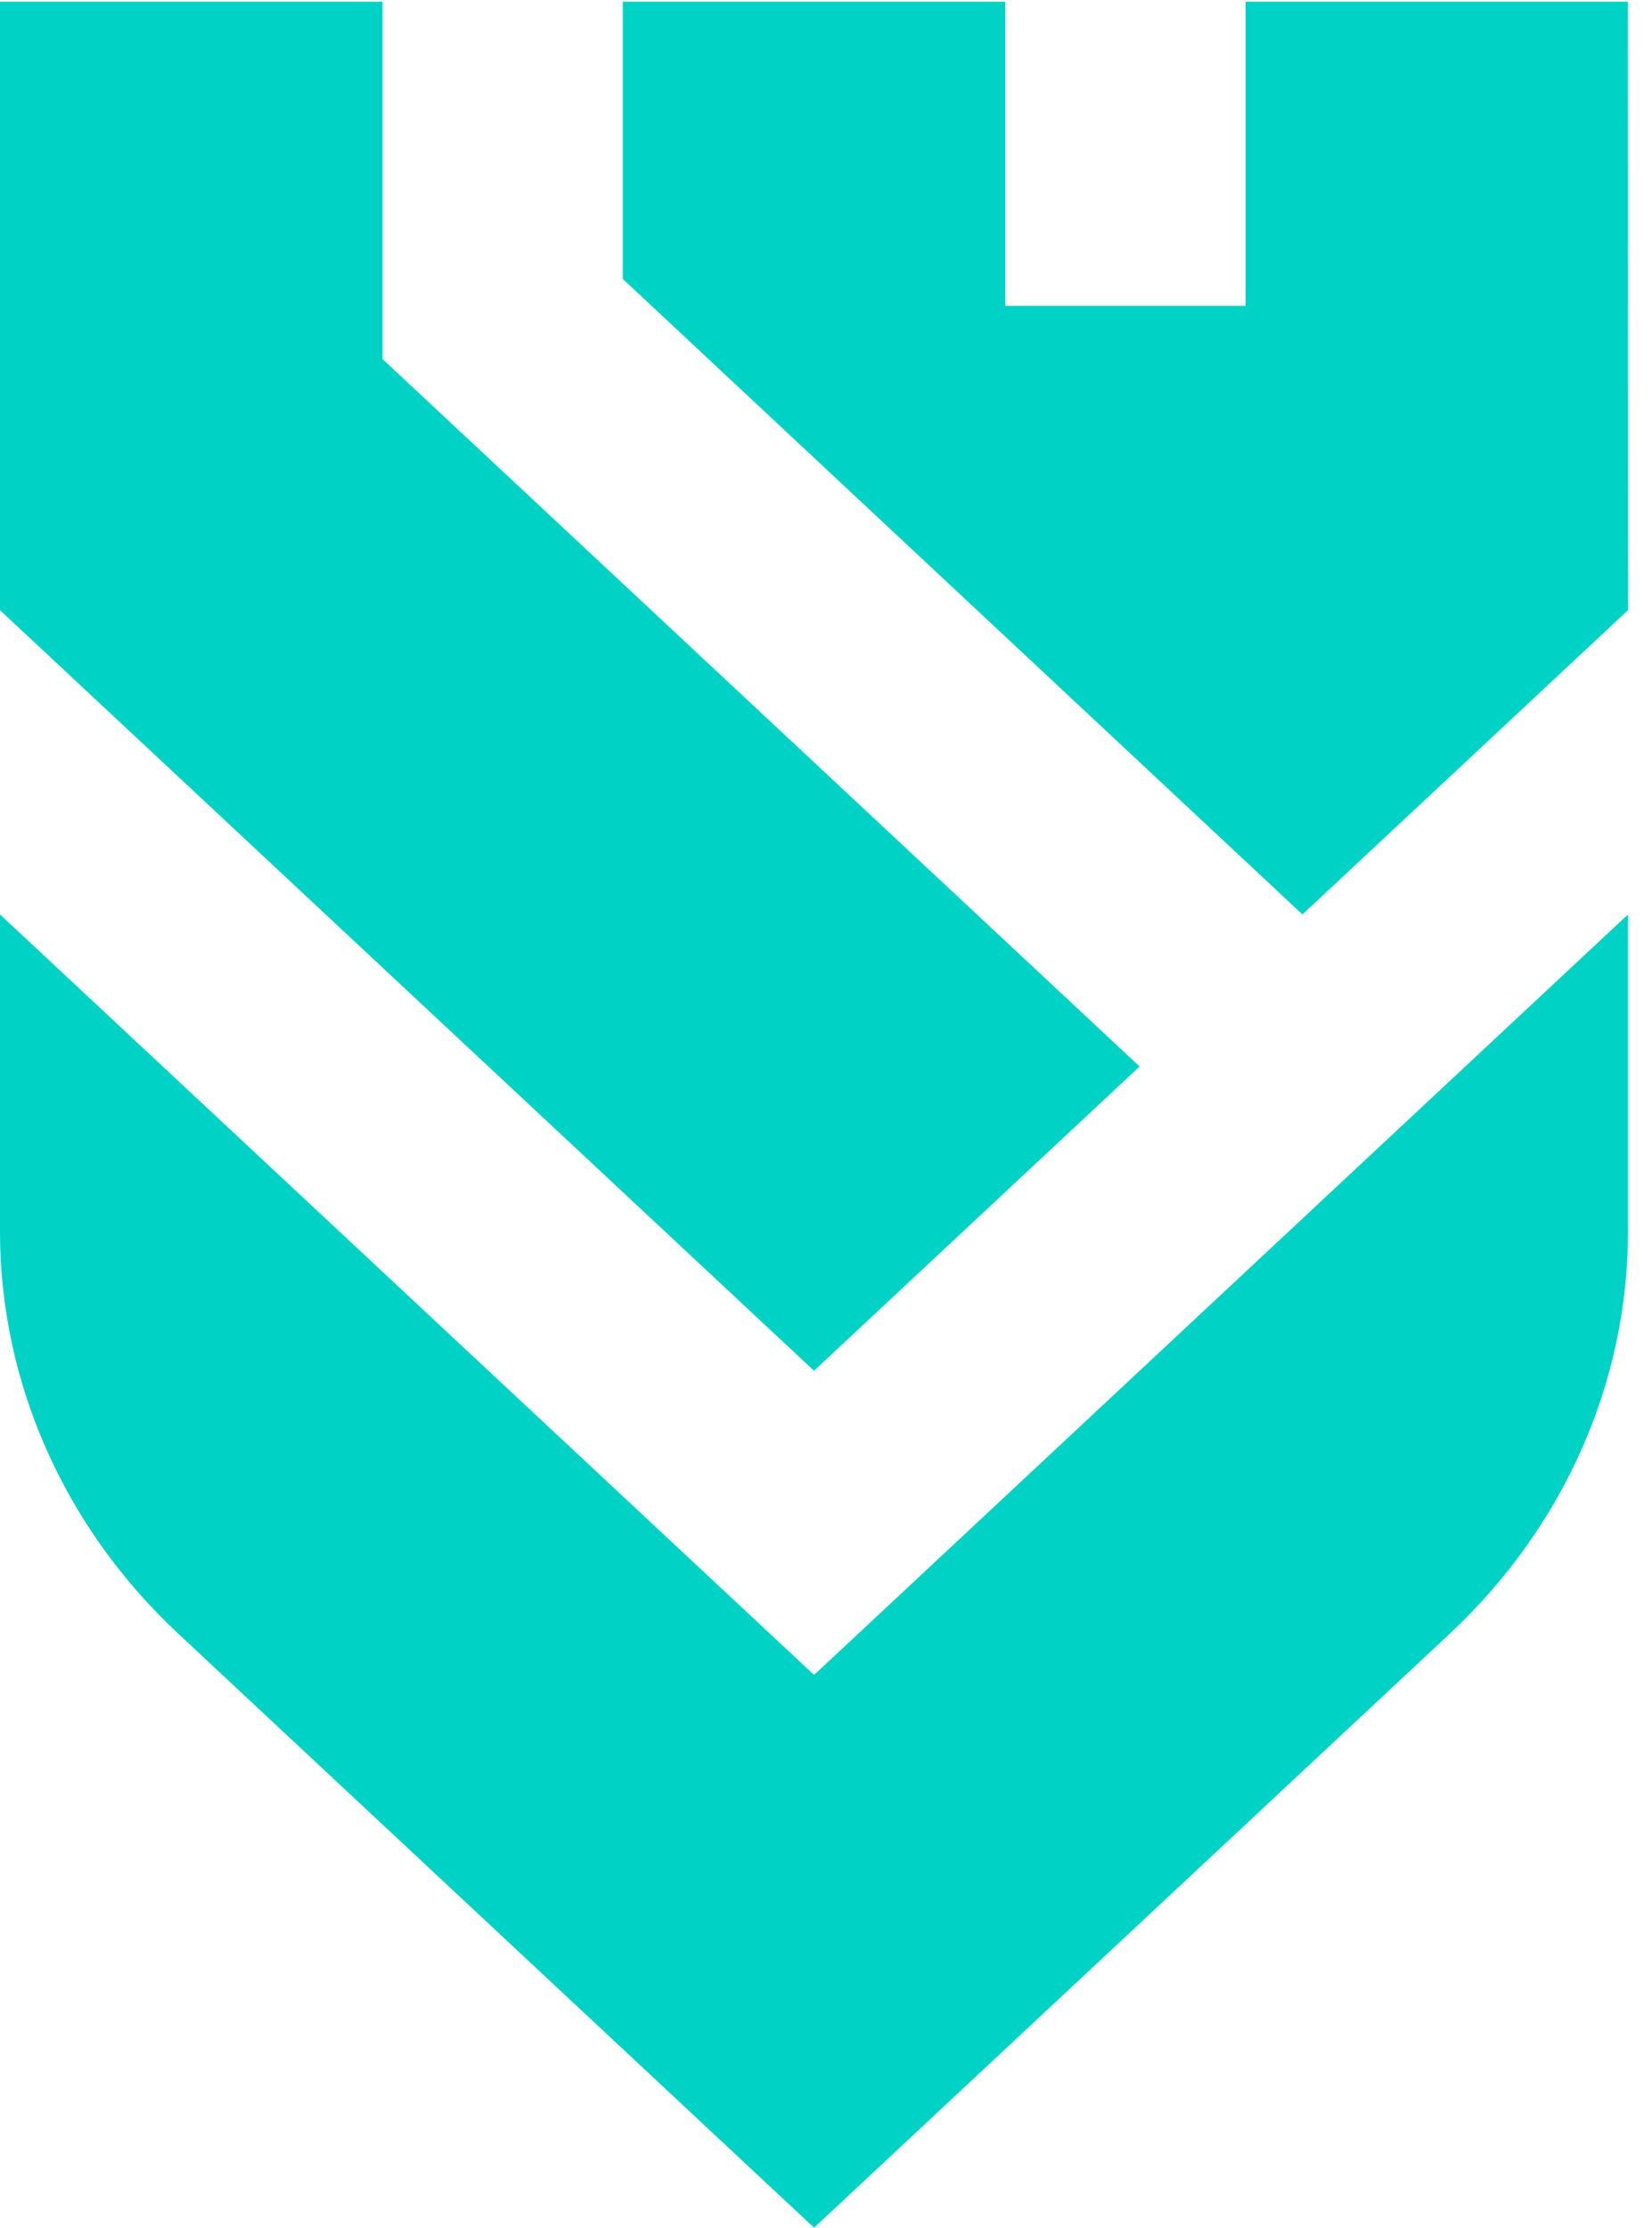
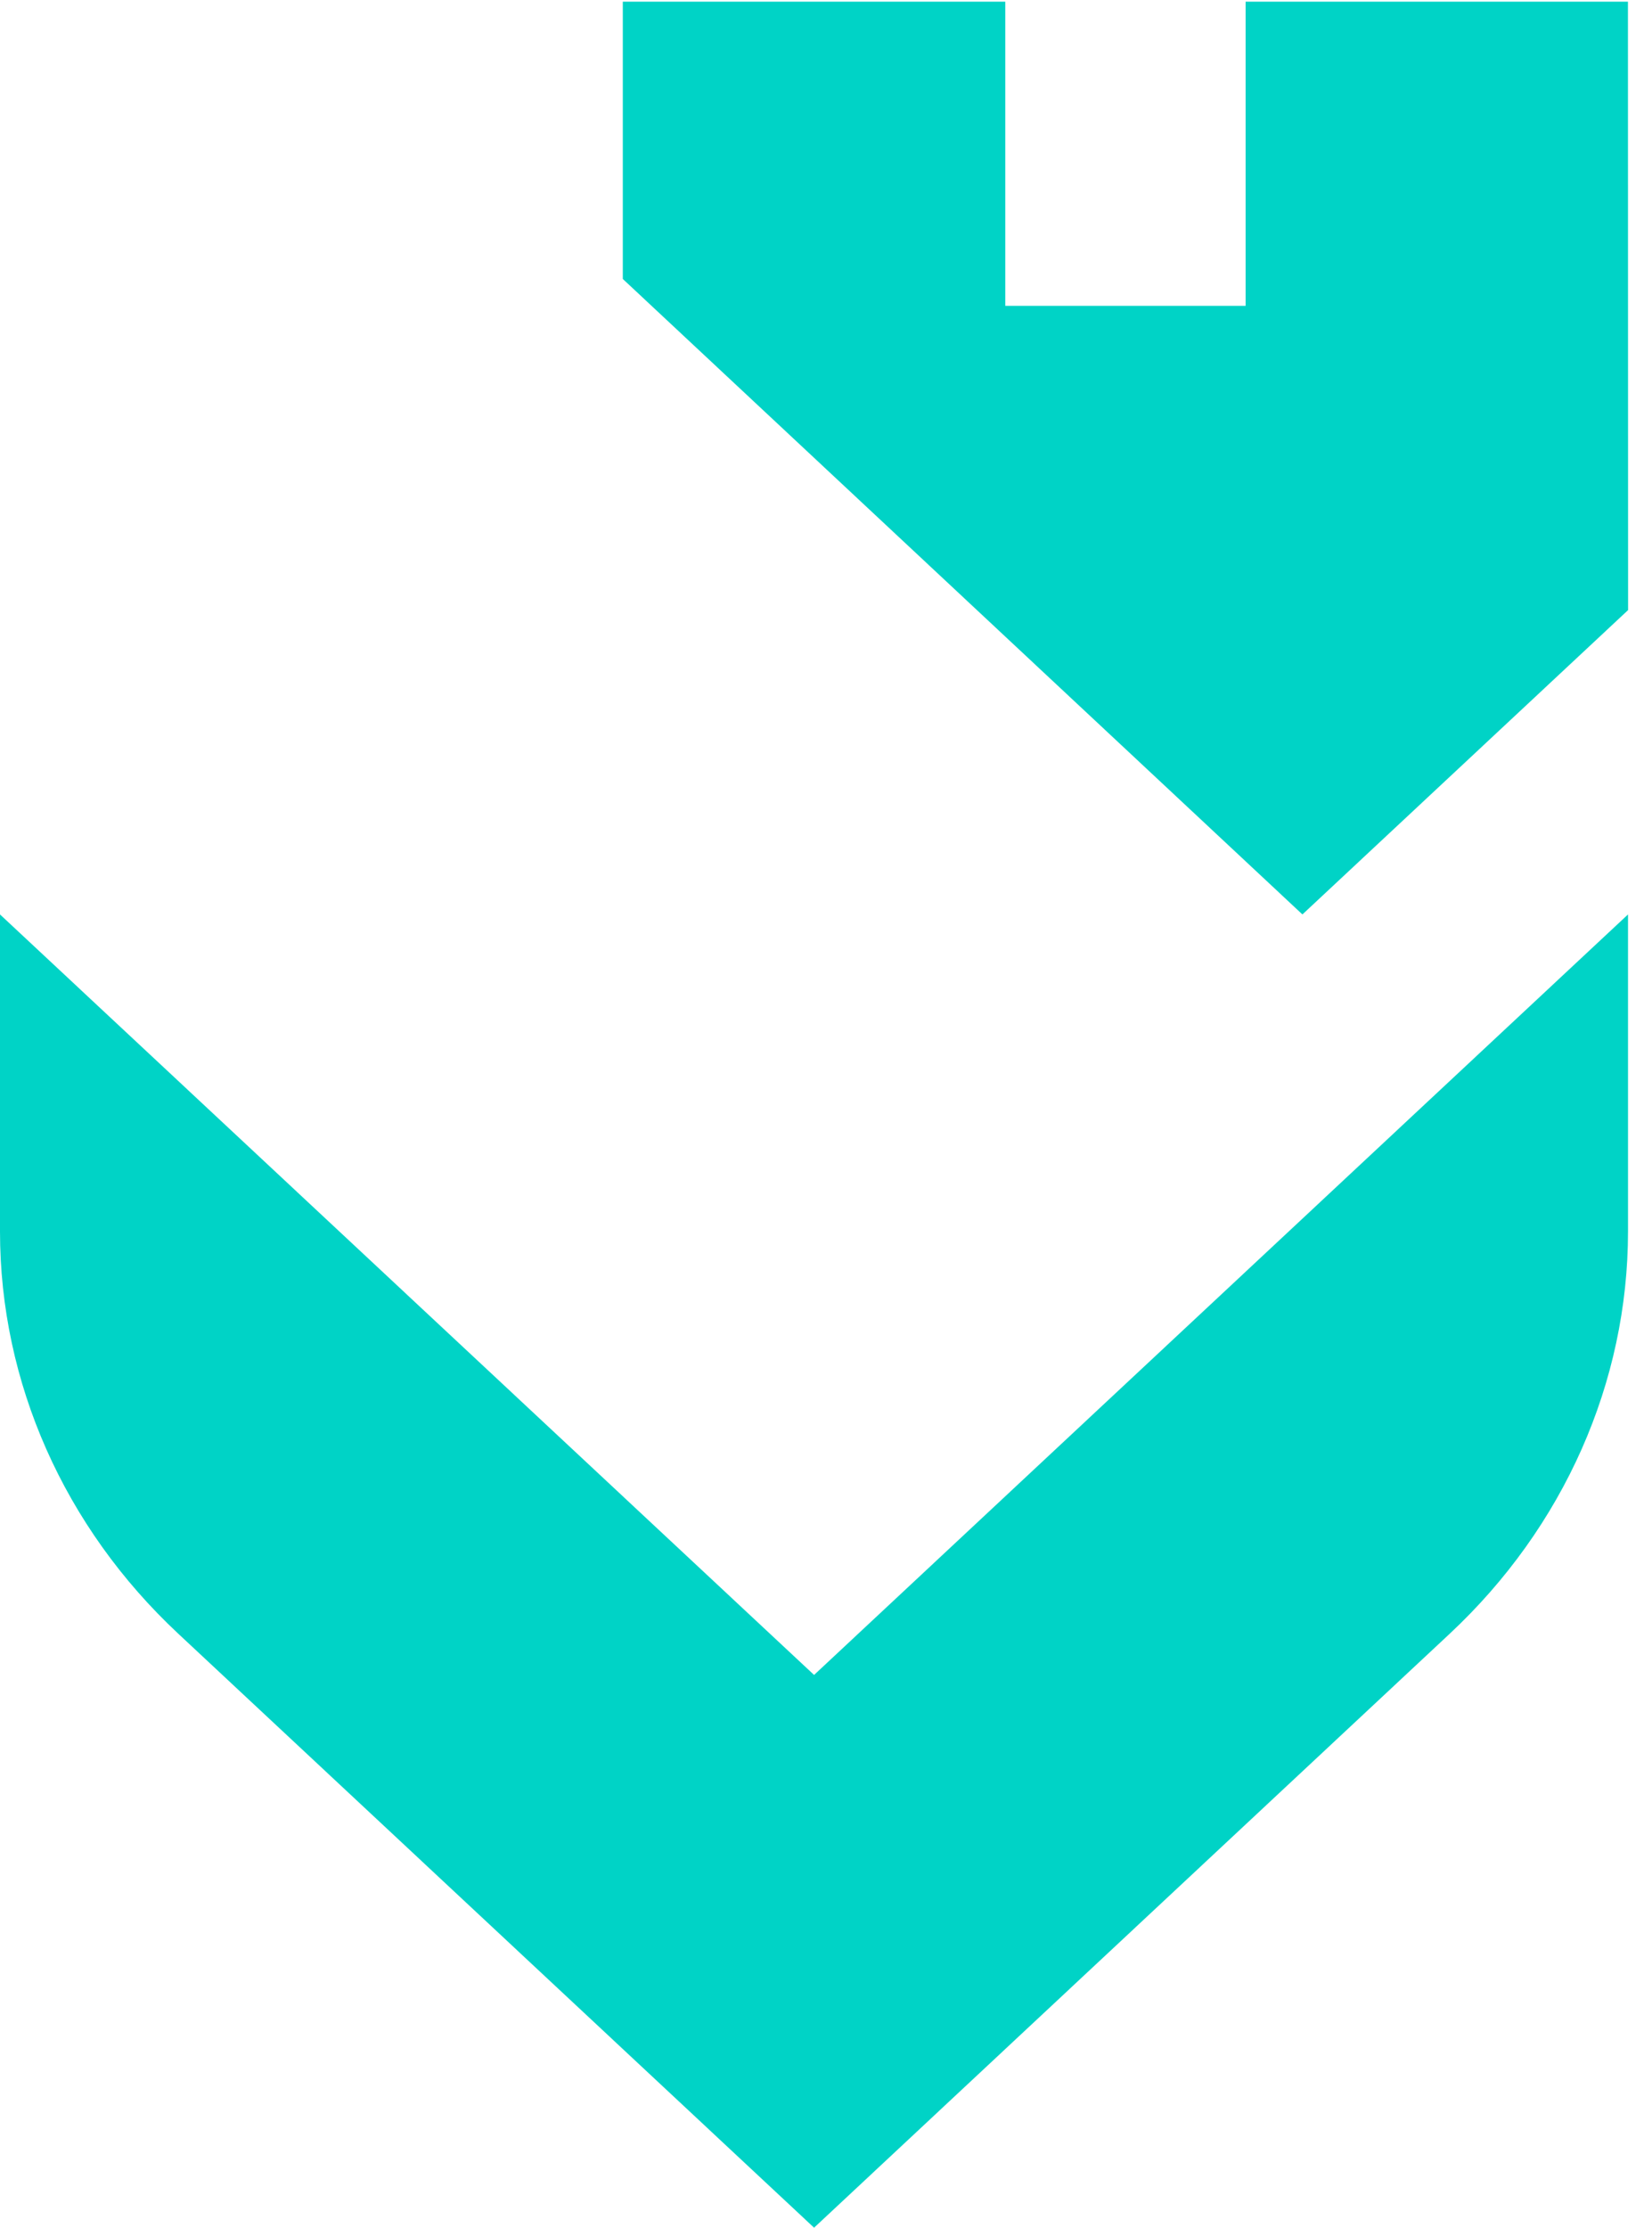
<svg xmlns="http://www.w3.org/2000/svg" width="23" height="31" viewBox="0 0 23 31" fill="none">
  <g clip-path="url(#clip0_1478_6472)">
    <path d="M22.667 8.49L22.665 0.023H17.342V4.256H13.996V0.023H8.671V3.882L18.133 12.725L22.667 8.49Z" fill="#00D3C6" />
    <path d="M0 12.725V17.137C0 19.237 0.892 21.25 2.483 22.735L11.334 31L20.183 22.735C21.773 21.25 22.666 19.235 22.666 17.135V12.725L11.334 23.308L0 12.725V12.725Z" fill="#00D3C6" />
-     <path d="M15.866 14.841L5.325 4.996V0.023H0V8.49V8.491L11.333 19.075L15.866 14.841Z" fill="#00D3C6" />
  </g>
  <defs>
    <clipPath id="clip0_1478_6472">
      <rect width="22.666" height="30.977" fill="white" transform="translate(0 0.023)" />
    </clipPath>
  </defs>
</svg>